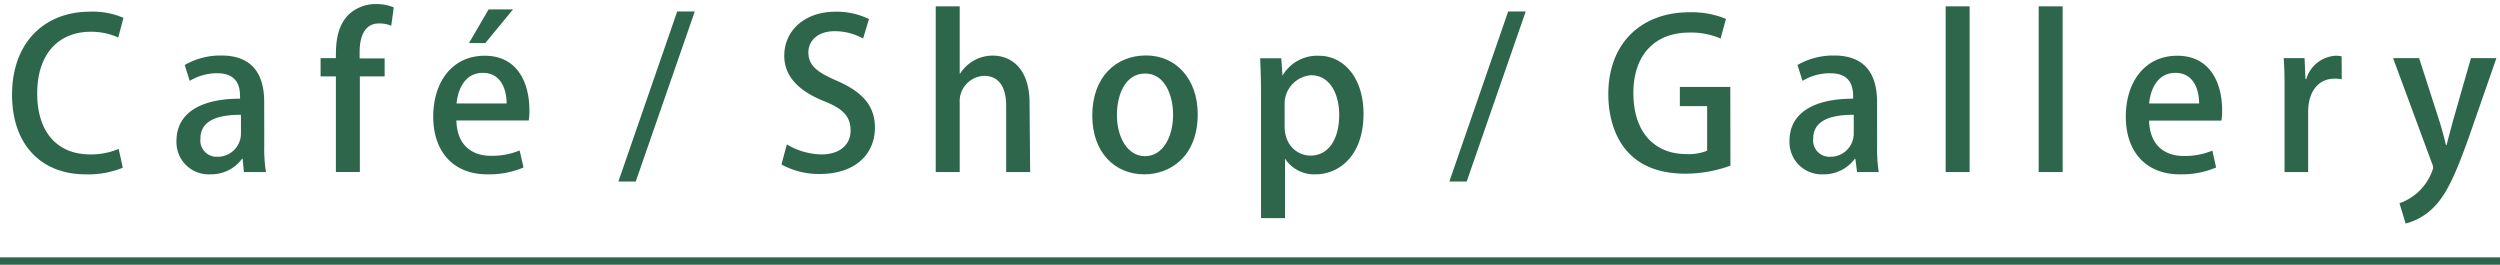
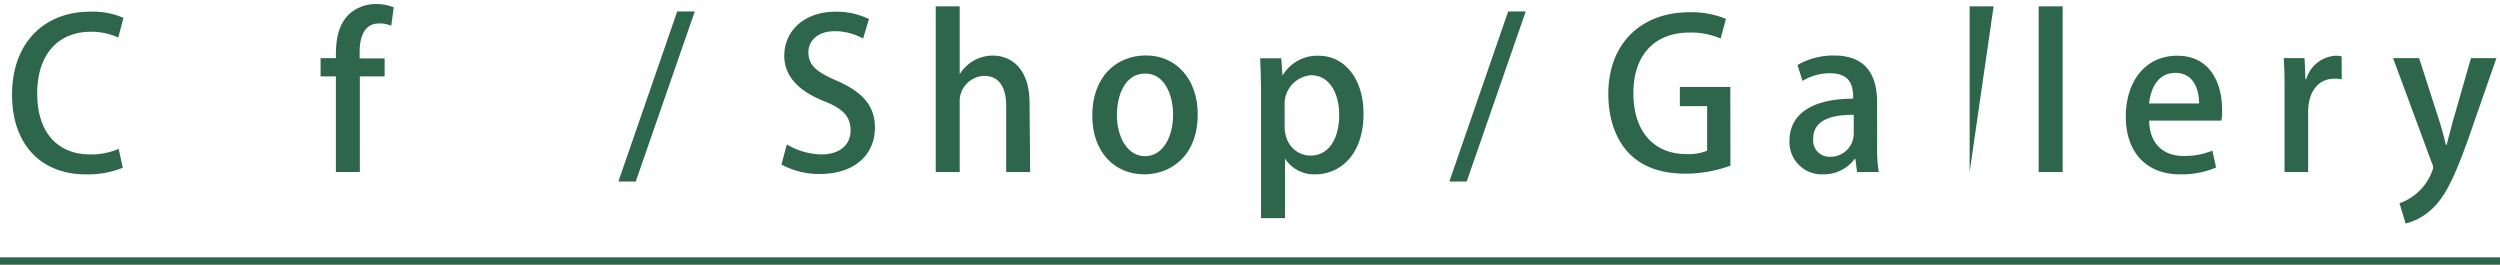
<svg xmlns="http://www.w3.org/2000/svg" id="レイヤー_1" data-name="レイヤー 1" viewBox="0 0 340 36">
  <defs>
    <style>.cls-1{fill:#2e664c;}</style>
  </defs>
  <title>アートボード 117 のコピー 2</title>
  <rect class="cls-1" y="35" width="340" height="1" />
  <path class="cls-1" d="M16.7,22.81a12.36,12.36,0,0,1-5.06.9c-6,0-10-4-10-10.82,0-7.31,4.61-11.3,10.56-11.3a10.49,10.49,0,0,1,4.59.84L16.08,5.1a8.87,8.87,0,0,0-3.76-.78c-4.16,0-7.26,2.81-7.26,8.4C5.06,18,7.82,21,12.26,21a9.63,9.63,0,0,0,3.88-.75Z" />
-   <path class="cls-1" d="M35.94,19.72a20.66,20.66,0,0,0,.23,3.68h-3L33,21.6h-.08a5.24,5.24,0,0,1-4.33,2.11A4.38,4.38,0,0,1,24,19.18c0-3.85,3.34-5.76,8.65-5.76,0-1.15,0-3.46-3.12-3.46A7.18,7.18,0,0,0,25.8,11l-.68-2.16a9.73,9.73,0,0,1,5-1.29c4.55,0,5.81,3,5.81,6.29Zm-3.17-4.11c-2.56,0-5.51.48-5.51,3.24a2.21,2.21,0,0,0,2.28,2.47,3.16,3.16,0,0,0,3.23-3.15Z" />
  <path class="cls-1" d="M45.68,7.91c0-1.68,0-4.18,1.74-5.93A5.38,5.38,0,0,1,51.19.55,6.44,6.44,0,0,1,53.55,1l-.34,2.5a4.11,4.11,0,0,0-1.66-.31c-2,0-2.64,1.83-2.64,3.91v.84h3.4v2.45H48.94v13H45.68v-13H43.6V7.91Z" />
-   <path class="cls-1" d="M71.2,22.78a12,12,0,0,1-4.92.93c-4.66,0-7.36-3.12-7.36-7.84s2.58-8.29,7-8.29S72,11.2,72,15a9.11,9.11,0,0,1-.09,1.38H62.07c.08,3.49,2.24,4.81,4.69,4.81a9.75,9.75,0,0,0,3.91-.73Zm-2.3-8.71c0-1.86-.74-4.16-3.24-4.16s-3.4,2.36-3.57,4.16ZM66.45,1.28h3.32L66,5.86H63.78Z" />
  <path class="cls-1" d="M86.46,24.69H84.1l8-23.13h2.39Z" />
  <path class="cls-1" d="M117.38,5.24a8,8,0,0,0-3.82-1c-2.56,0-3.62,1.49-3.62,2.86,0,1.83,1.2,2.73,3.93,3.91,3.46,1.52,5.12,3.4,5.12,6.35,0,3.6-2.67,6.3-7.51,6.3a10.5,10.5,0,0,1-5.2-1.29l.73-2.73A9.46,9.46,0,0,0,111.68,21c2.56,0,4-1.32,4-3.26s-1.1-3-3.65-4c-3.21-1.29-5.37-3.23-5.37-6.15,0-3.4,2.72-6,7-6a10.11,10.11,0,0,1,4.52,1Z" />
  <path class="cls-1" d="M140.1,23.4h-3.26v-9c0-2.22-.76-4.08-3-4.08a3.45,3.45,0,0,0-3.32,3.66V23.4h-3.26V.86h3.26V10h.06a5.27,5.27,0,0,1,4.44-2.44c2.33,0,5,1.57,5,6.46Z" />
  <path class="cls-1" d="M162.89,15.53c0,5.79-3.77,8.18-7.26,8.18-4,0-7.08-2.95-7.08-8,0-5.22,3.2-8.17,7.31-8.17S162.89,10.78,162.89,15.53ZM155.75,10c-2.79,0-3.85,3-3.85,5.65,0,3,1.43,5.59,3.82,5.59s3.82-2.55,3.82-5.65C159.54,13.06,158.47,10,155.75,10Z" />
  <path class="cls-1" d="M174.43,10.27a5.47,5.47,0,0,1,4.91-2.69c3.49,0,6.1,3.09,6.1,7.89,0,5.68-3.29,8.24-6.55,8.24a4.72,4.72,0,0,1-4.13-2.14h0v8.1h-3.26V12.92c0-2-.06-3.63-.12-5h2.87l.17,2.36Zm.28,6.89c0,2.78,1.91,4,3.51,4,2.53,0,3.91-2.33,3.91-5.53,0-2.95-1.32-5.4-3.83-5.4a3.9,3.9,0,0,0-3.59,4.1Z" />
  <path class="cls-1" d="M199.47,24.69h-2.36l8-23.13h2.39Z" />
  <path class="cls-1" d="M235.34,22.53a18,18,0,0,1-6.13,1.09c-9.3,0-10.48-7.39-10.48-10.82,0-7,4.58-11.13,11-11.13a12.15,12.15,0,0,1,5,.9L234,5.24a10.09,10.09,0,0,0-4.28-.81c-4.41,0-7.58,2.78-7.58,8.23s3,8.29,7.16,8.29a6.74,6.74,0,0,0,2.87-.45V14.43h-3.71V11.82h6.86Z" />
  <path class="cls-1" d="M255.29,19.72a20.73,20.73,0,0,0,.22,3.68h-2.95l-.23-1.8h-.08a5.24,5.24,0,0,1-4.33,2.11,4.38,4.38,0,0,1-4.55-4.53c0-3.85,3.34-5.76,8.66-5.76,0-1.15,0-3.46-3.12-3.46A7.19,7.19,0,0,0,245.14,11l-.68-2.16a9.73,9.73,0,0,1,5-1.29c4.55,0,5.82,3,5.82,6.29Zm-3.18-4.11c-2.56,0-5.51.48-5.51,3.24a2.21,2.21,0,0,0,2.28,2.47,3.16,3.16,0,0,0,3.23-3.15Z" />
-   <path class="cls-1" d="M267.87,23.4h-3.26V.86h3.26Z" />
+   <path class="cls-1" d="M267.87,23.4V.86h3.26Z" />
  <path class="cls-1" d="M280.52,23.4h-3.26V.86h3.26Z" />
  <path class="cls-1" d="M301.39,22.78a12,12,0,0,1-4.92.93c-4.67,0-7.36-3.12-7.36-7.84s2.58-8.29,7-8.29,6.1,3.62,6.1,7.44a9.11,9.11,0,0,1-.09,1.38h-9.84c.09,3.49,2.25,4.81,4.7,4.81a9.66,9.66,0,0,0,3.9-.73Zm-2.31-8.71c0-1.86-.73-4.16-3.23-4.16s-3.4,2.36-3.57,4.16Z" />
  <path class="cls-1" d="M318.48,10.78a4.55,4.55,0,0,0-1-.08c-2.2,0-3.57,1.79-3.57,4.49V23.4H310.7V12.64c0-1.8,0-3.29-.12-4.73h2.84l.12,2.84h.11a4.44,4.44,0,0,1,4-3.17,3.53,3.53,0,0,1,.81.08Z" />
  <path class="cls-1" d="M339.51,7.91l-3.74,10.74c-1.82,5.09-3.11,8-5,9.75a8.2,8.2,0,0,1-3.6,2l-.84-2.76a7.31,7.31,0,0,0,4.58-4.77,1.58,1.58,0,0,0-.17-.68L325.46,7.91H329l2.81,8.72c.31,1,.62,2.19.84,3.09h.09c.22-.9.53-2,.81-3.09l2.5-8.72Z" />
</svg>